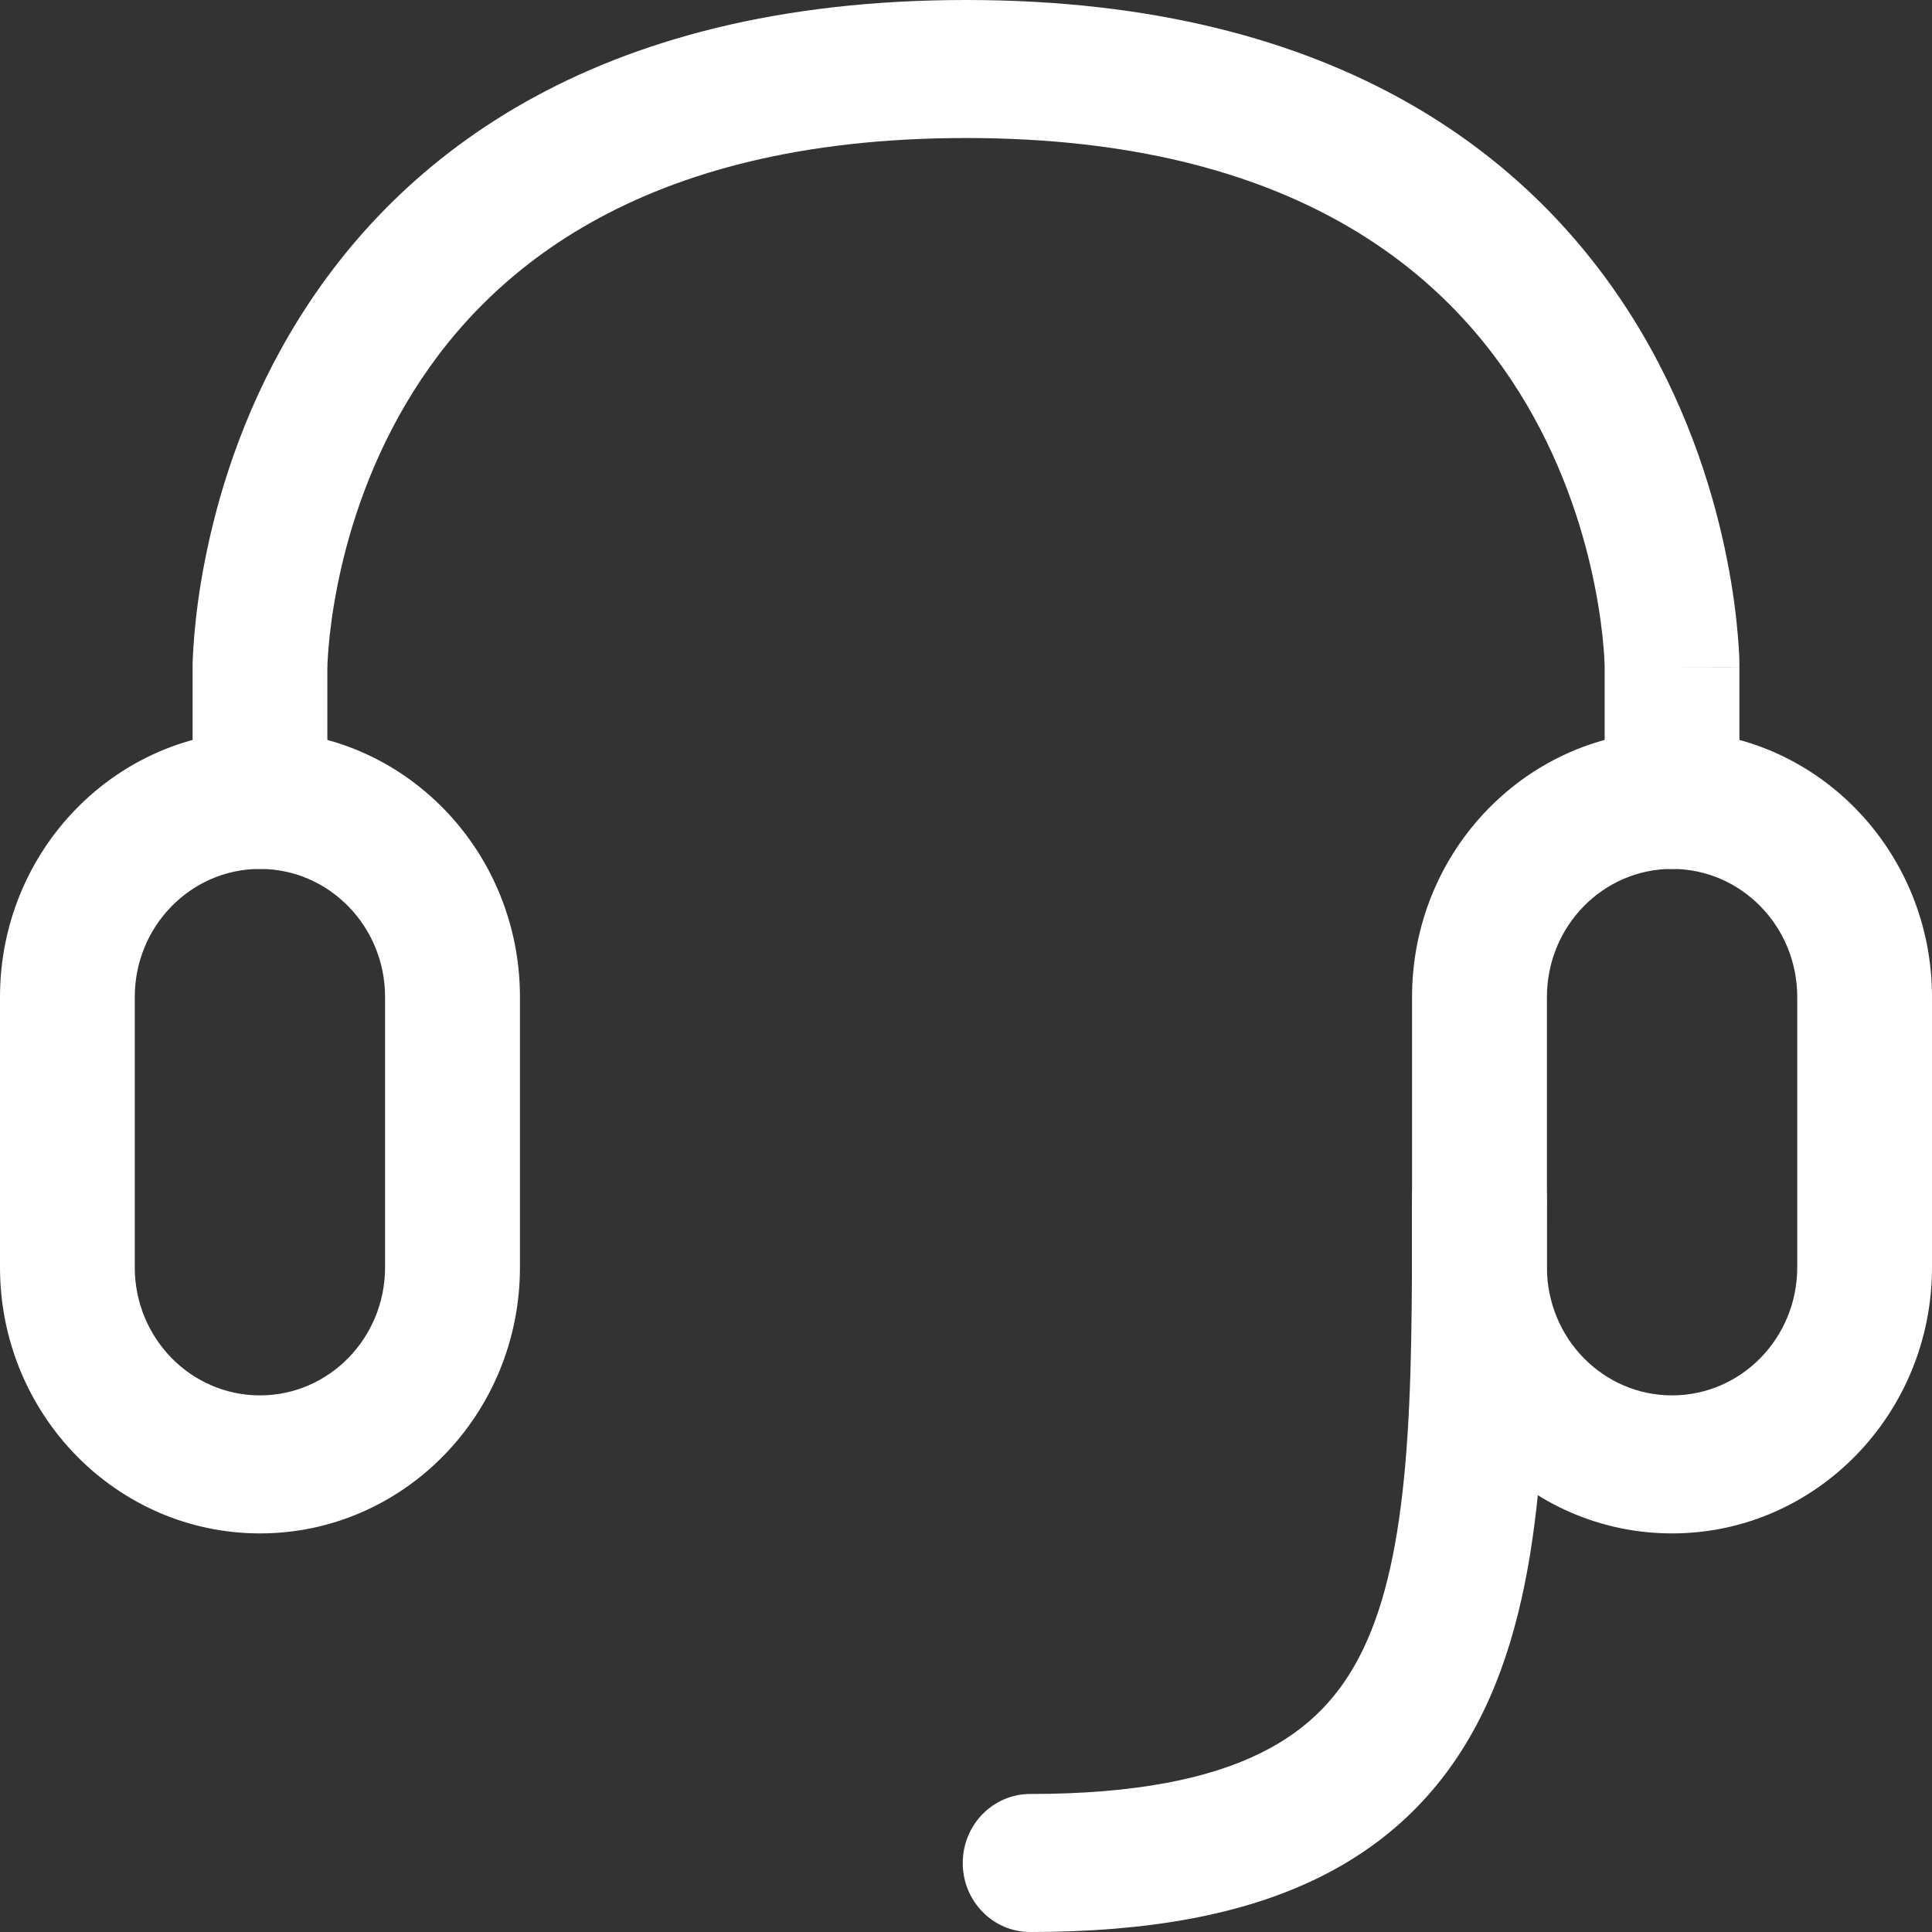
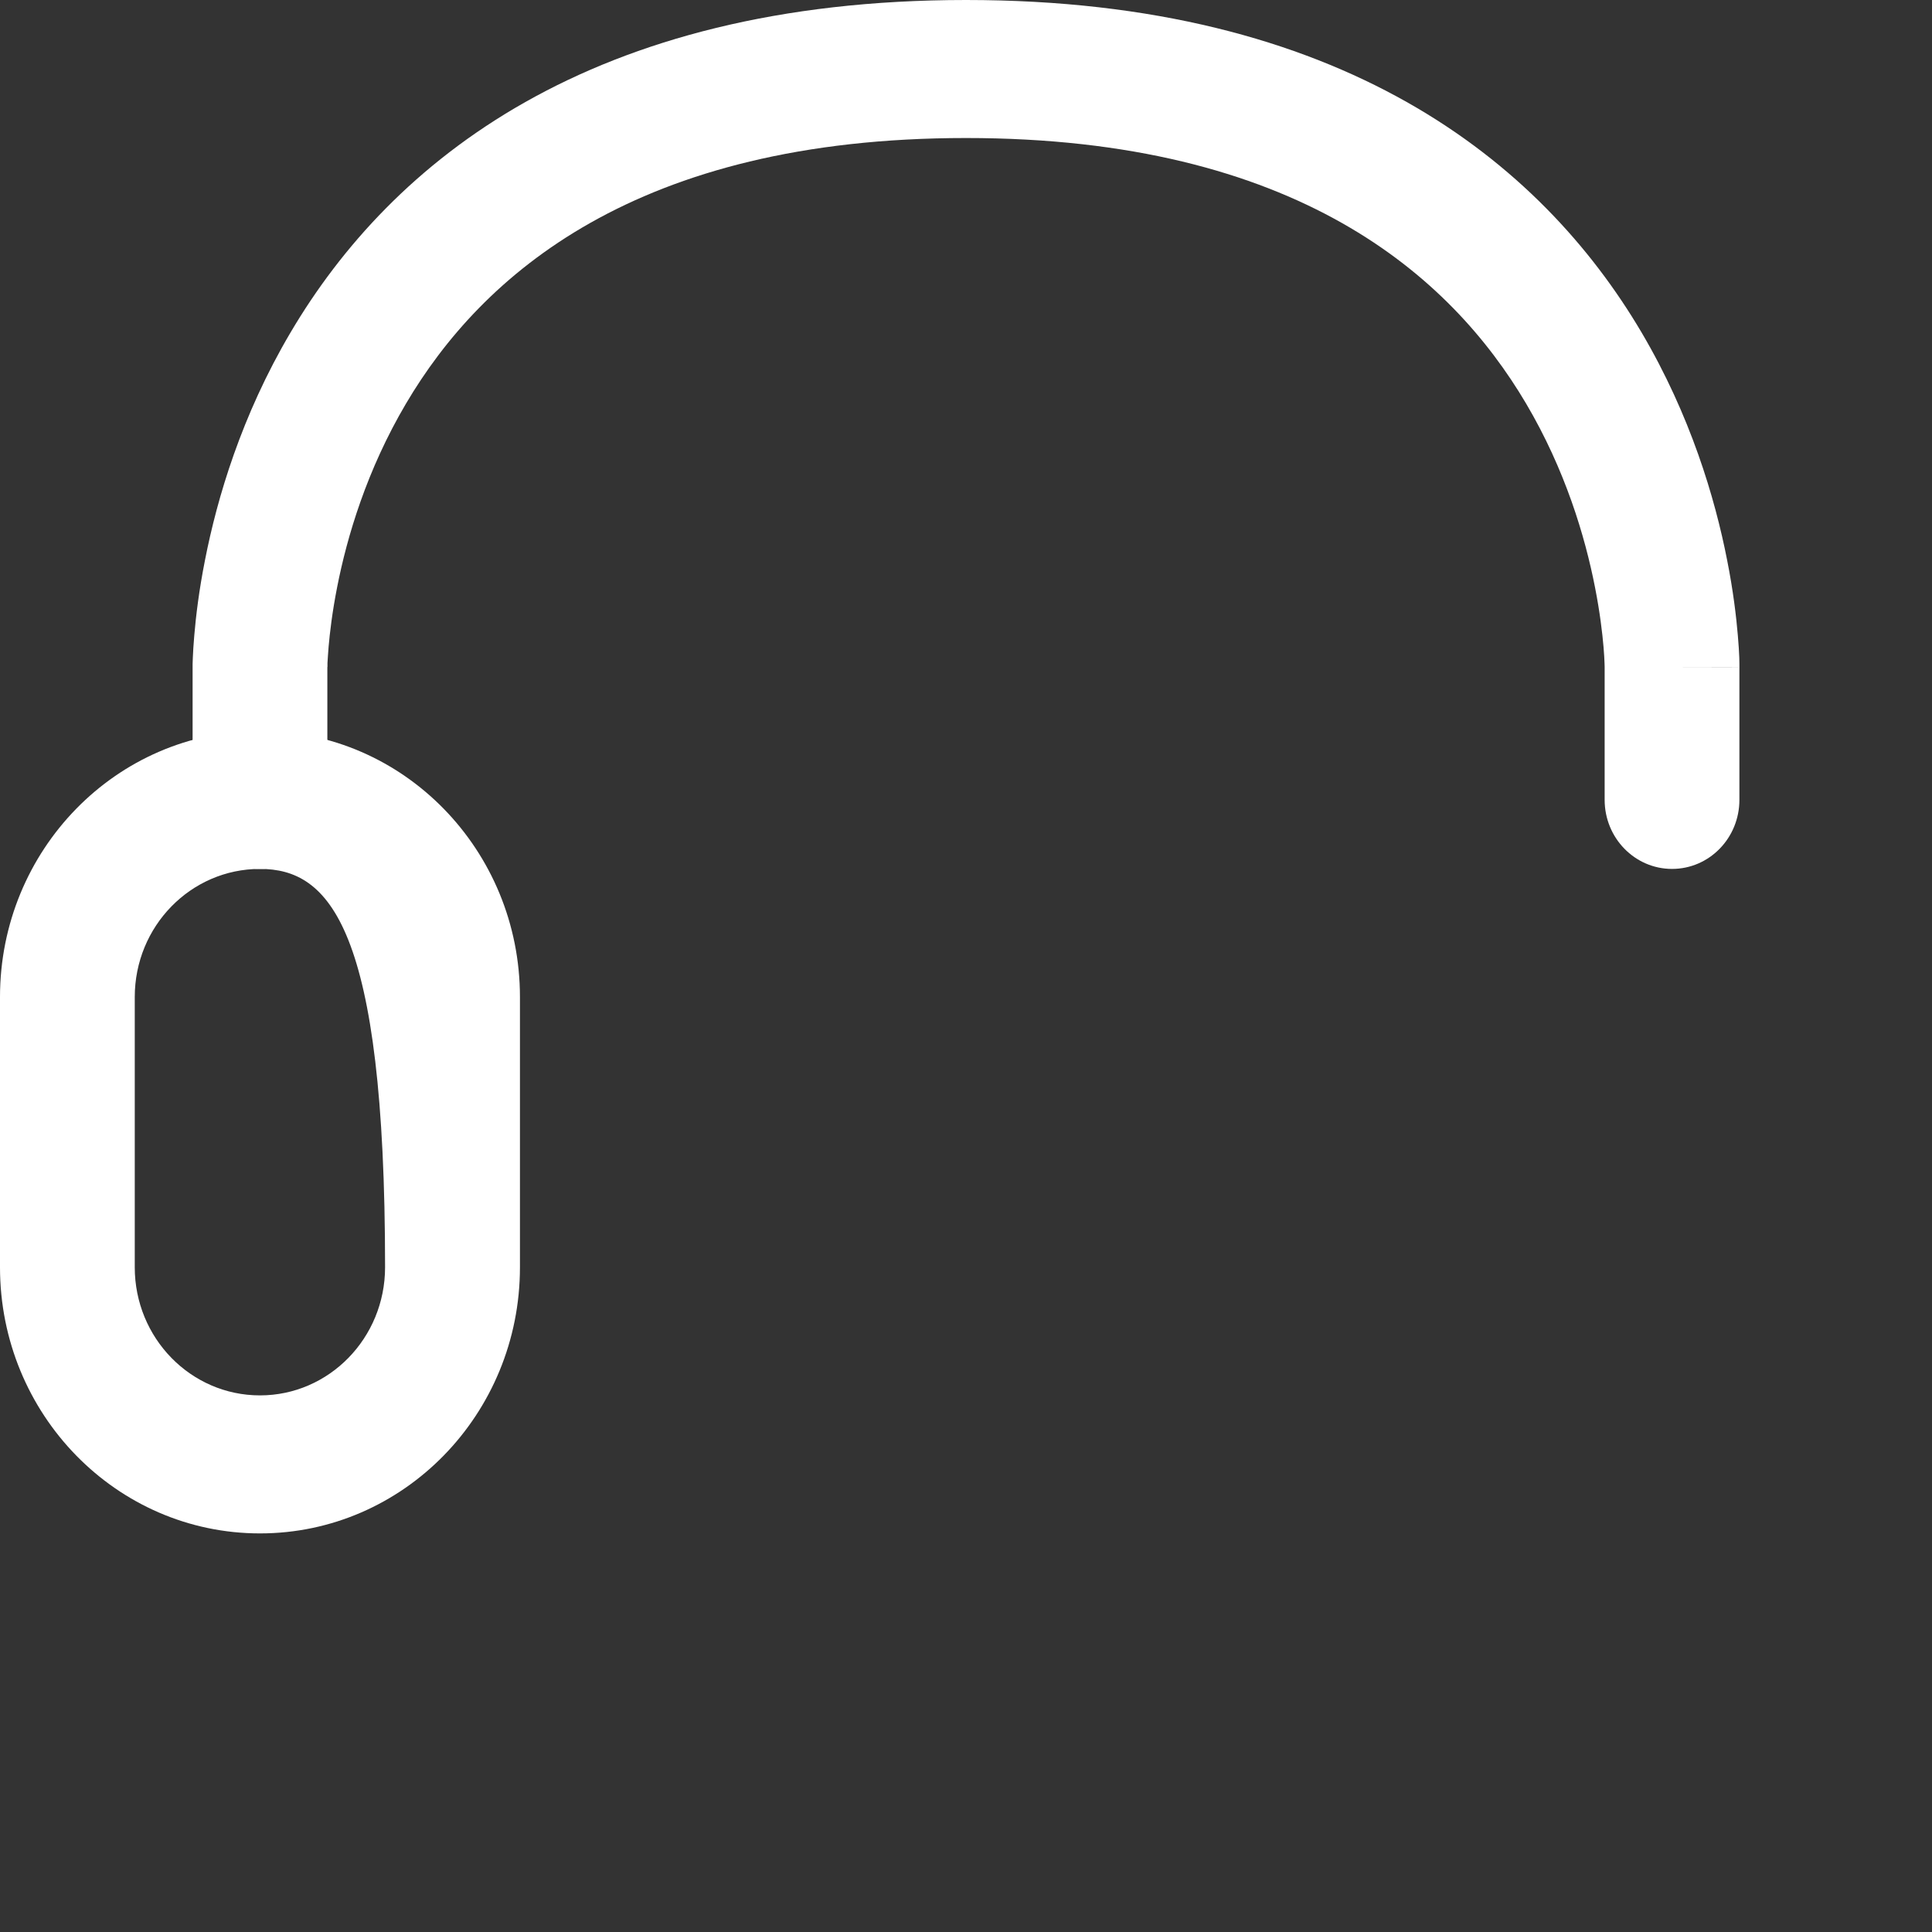
<svg xmlns="http://www.w3.org/2000/svg" width="16" height="16" viewBox="0 0 16 16" fill="none">
  <rect x="0" y="0" width="16" height="16" fill="#333333" stroke="none" />
-   <path fill-rule="evenodd" clip-rule="evenodd" d="M0 8.257C0 7.04 0.964 6.053 2.153 6.053C3.342 6.053 4.306 7.04 4.306 8.257V10.495C4.306 11.712 3.342 12.699 2.153 12.699C0.964 12.699 0 11.712 0 10.495V8.257ZM2.153 7.196C1.58 7.196 1.116 7.671 1.116 8.257V10.495C1.116 11.081 1.58 11.556 2.153 11.556C2.725 11.556 3.189 11.081 3.189 10.495V8.257C3.189 7.671 2.725 7.196 2.153 7.196Z" fill="white" />
-   <path fill-rule="evenodd" clip-rule="evenodd" d="M11.694 8.257C11.694 7.04 12.658 6.053 13.847 6.053C15.036 6.053 16 7.04 16 8.257V10.495C16 11.712 15.036 12.699 13.847 12.699C12.658 12.699 11.694 11.712 11.694 10.495V8.257ZM13.847 7.196C13.275 7.196 12.811 7.671 12.811 8.257V10.495C12.811 11.081 13.275 11.556 13.847 11.556C14.42 11.556 14.884 11.081 14.884 10.495V8.257C14.884 7.671 14.42 7.196 13.847 7.196Z" fill="white" />
+   <path fill-rule="evenodd" clip-rule="evenodd" d="M0 8.257C0 7.04 0.964 6.053 2.153 6.053C3.342 6.053 4.306 7.04 4.306 8.257V10.495C4.306 11.712 3.342 12.699 2.153 12.699C0.964 12.699 0 11.712 0 10.495V8.257ZM2.153 7.196C1.58 7.196 1.116 7.671 1.116 8.257V10.495C1.116 11.081 1.58 11.556 2.153 11.556C2.725 11.556 3.189 11.081 3.189 10.495C3.189 7.671 2.725 7.196 2.153 7.196Z" fill="white" />
  <path fill-rule="evenodd" clip-rule="evenodd" d="M2.711 5.526V6.624C2.711 6.94 2.462 7.196 2.153 7.196C1.845 7.196 1.595 6.94 1.595 6.624V5.524H2.153C1.595 5.524 1.595 5.524 1.595 5.524L1.595 5.522L1.595 5.52L1.595 5.515L1.595 5.499C1.596 5.485 1.596 5.467 1.597 5.445C1.599 5.401 1.602 5.339 1.609 5.262C1.622 5.108 1.647 4.893 1.698 4.637C1.798 4.127 1.999 3.442 2.407 2.752C3.243 1.336 4.89 0 8 0C11.111 0 12.758 1.336 13.594 2.752C14.001 3.442 14.203 4.127 14.303 4.637C14.354 4.893 14.379 5.108 14.392 5.262C14.399 5.339 14.402 5.401 14.404 5.445C14.405 5.467 14.405 5.485 14.405 5.499L14.405 5.515L14.405 5.52L14.405 5.522L14.405 5.523C14.405 5.524 14.405 5.524 13.847 5.524L14.405 5.523V6.624C14.405 6.94 14.156 7.196 13.847 7.196C13.539 7.196 13.289 6.94 13.289 6.624V5.524L13.289 5.521C13.289 5.515 13.289 5.505 13.288 5.491C13.287 5.463 13.285 5.419 13.28 5.36C13.27 5.243 13.25 5.071 13.209 4.863C13.127 4.444 12.963 3.892 12.639 3.343C12.013 2.283 10.737 1.143 8 1.143C5.264 1.143 3.987 2.283 3.362 3.343C3.038 3.892 2.874 4.444 2.792 4.863C2.751 5.071 2.731 5.243 2.721 5.36C2.716 5.419 2.714 5.463 2.712 5.491C2.712 5.505 2.712 5.515 2.712 5.521L2.711 5.526ZM13.289 5.526C13.289 5.526 13.289 5.526 13.289 5.526V5.526Z" fill="white" />
-   <path fill-rule="evenodd" clip-rule="evenodd" d="M12.252 9.354C12.56 9.354 12.81 9.61 12.81 9.926V9.943C12.81 10.755 12.81 11.533 12.75 12.229C12.689 12.929 12.564 13.595 12.287 14.169C12.002 14.759 11.565 15.232 10.925 15.548C10.299 15.857 9.509 16 8.531 16C8.223 16 7.973 15.744 7.973 15.429C7.973 15.113 8.223 14.857 8.531 14.857C9.414 14.857 10.02 14.726 10.44 14.518C10.846 14.318 11.107 14.035 11.287 13.662C11.475 13.273 11.582 12.769 11.638 12.128C11.694 11.488 11.694 10.758 11.694 9.926C11.694 9.61 11.944 9.354 12.252 9.354Z" fill="white" />
</svg>